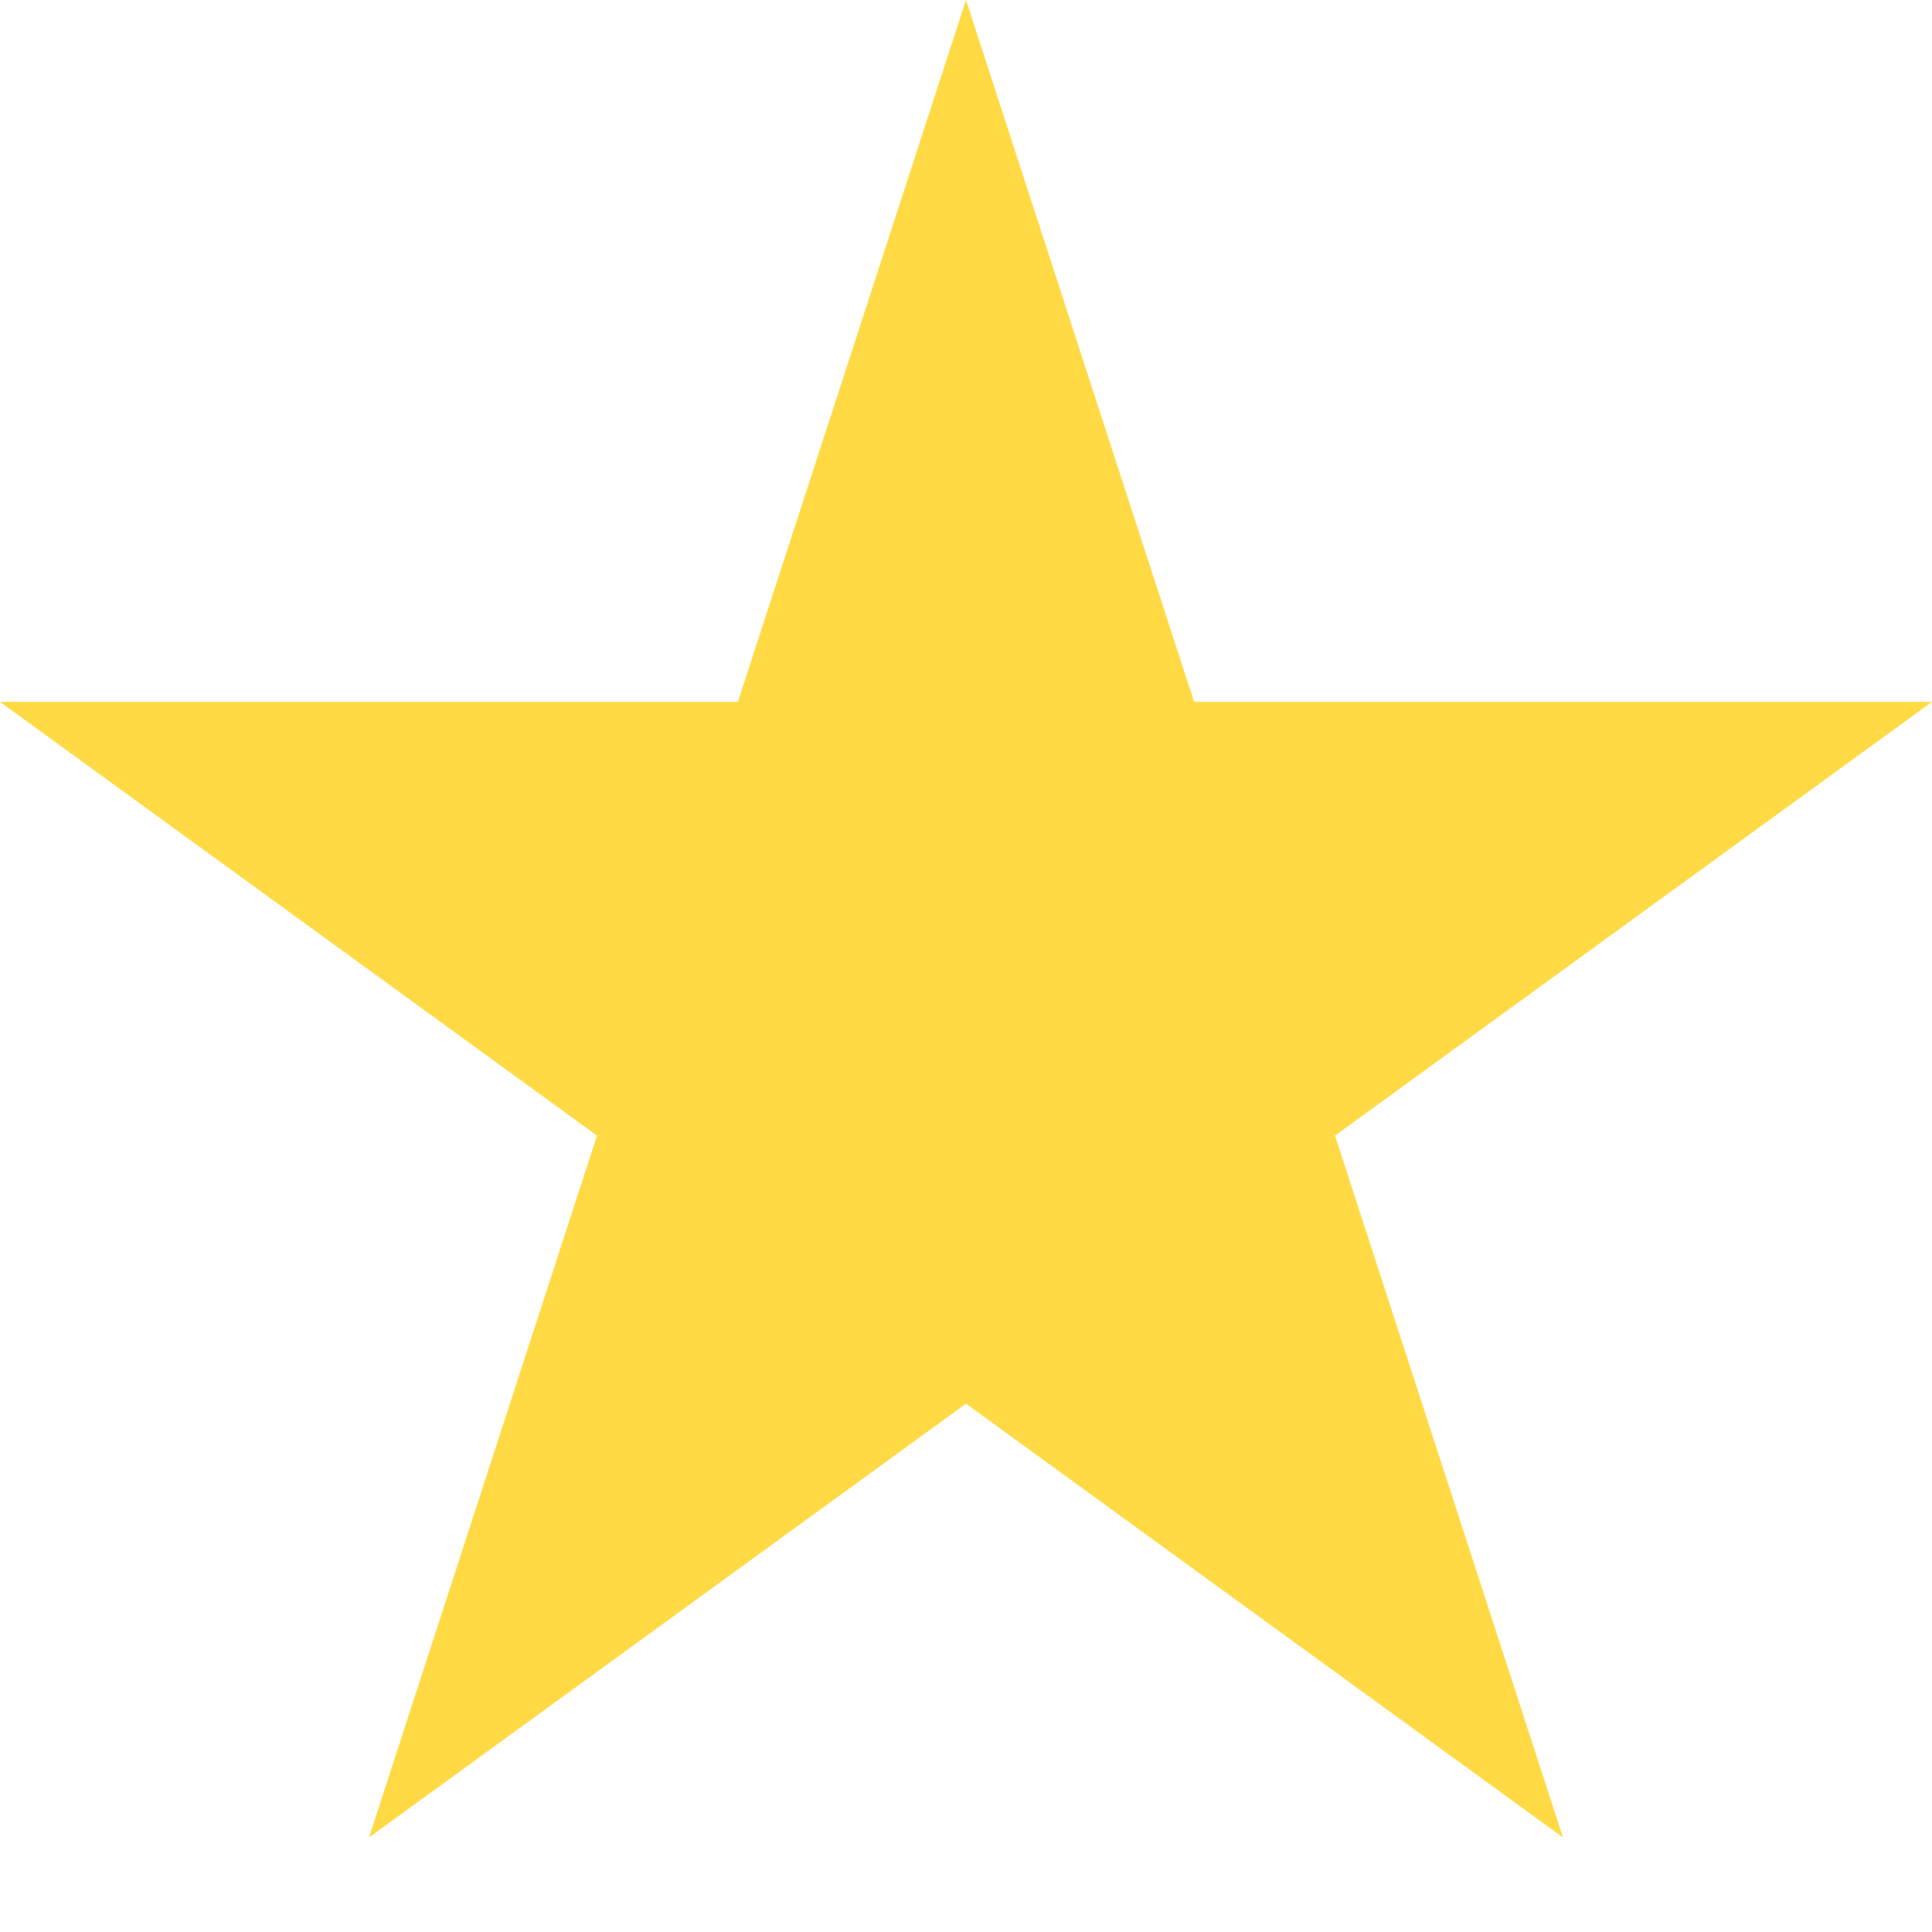
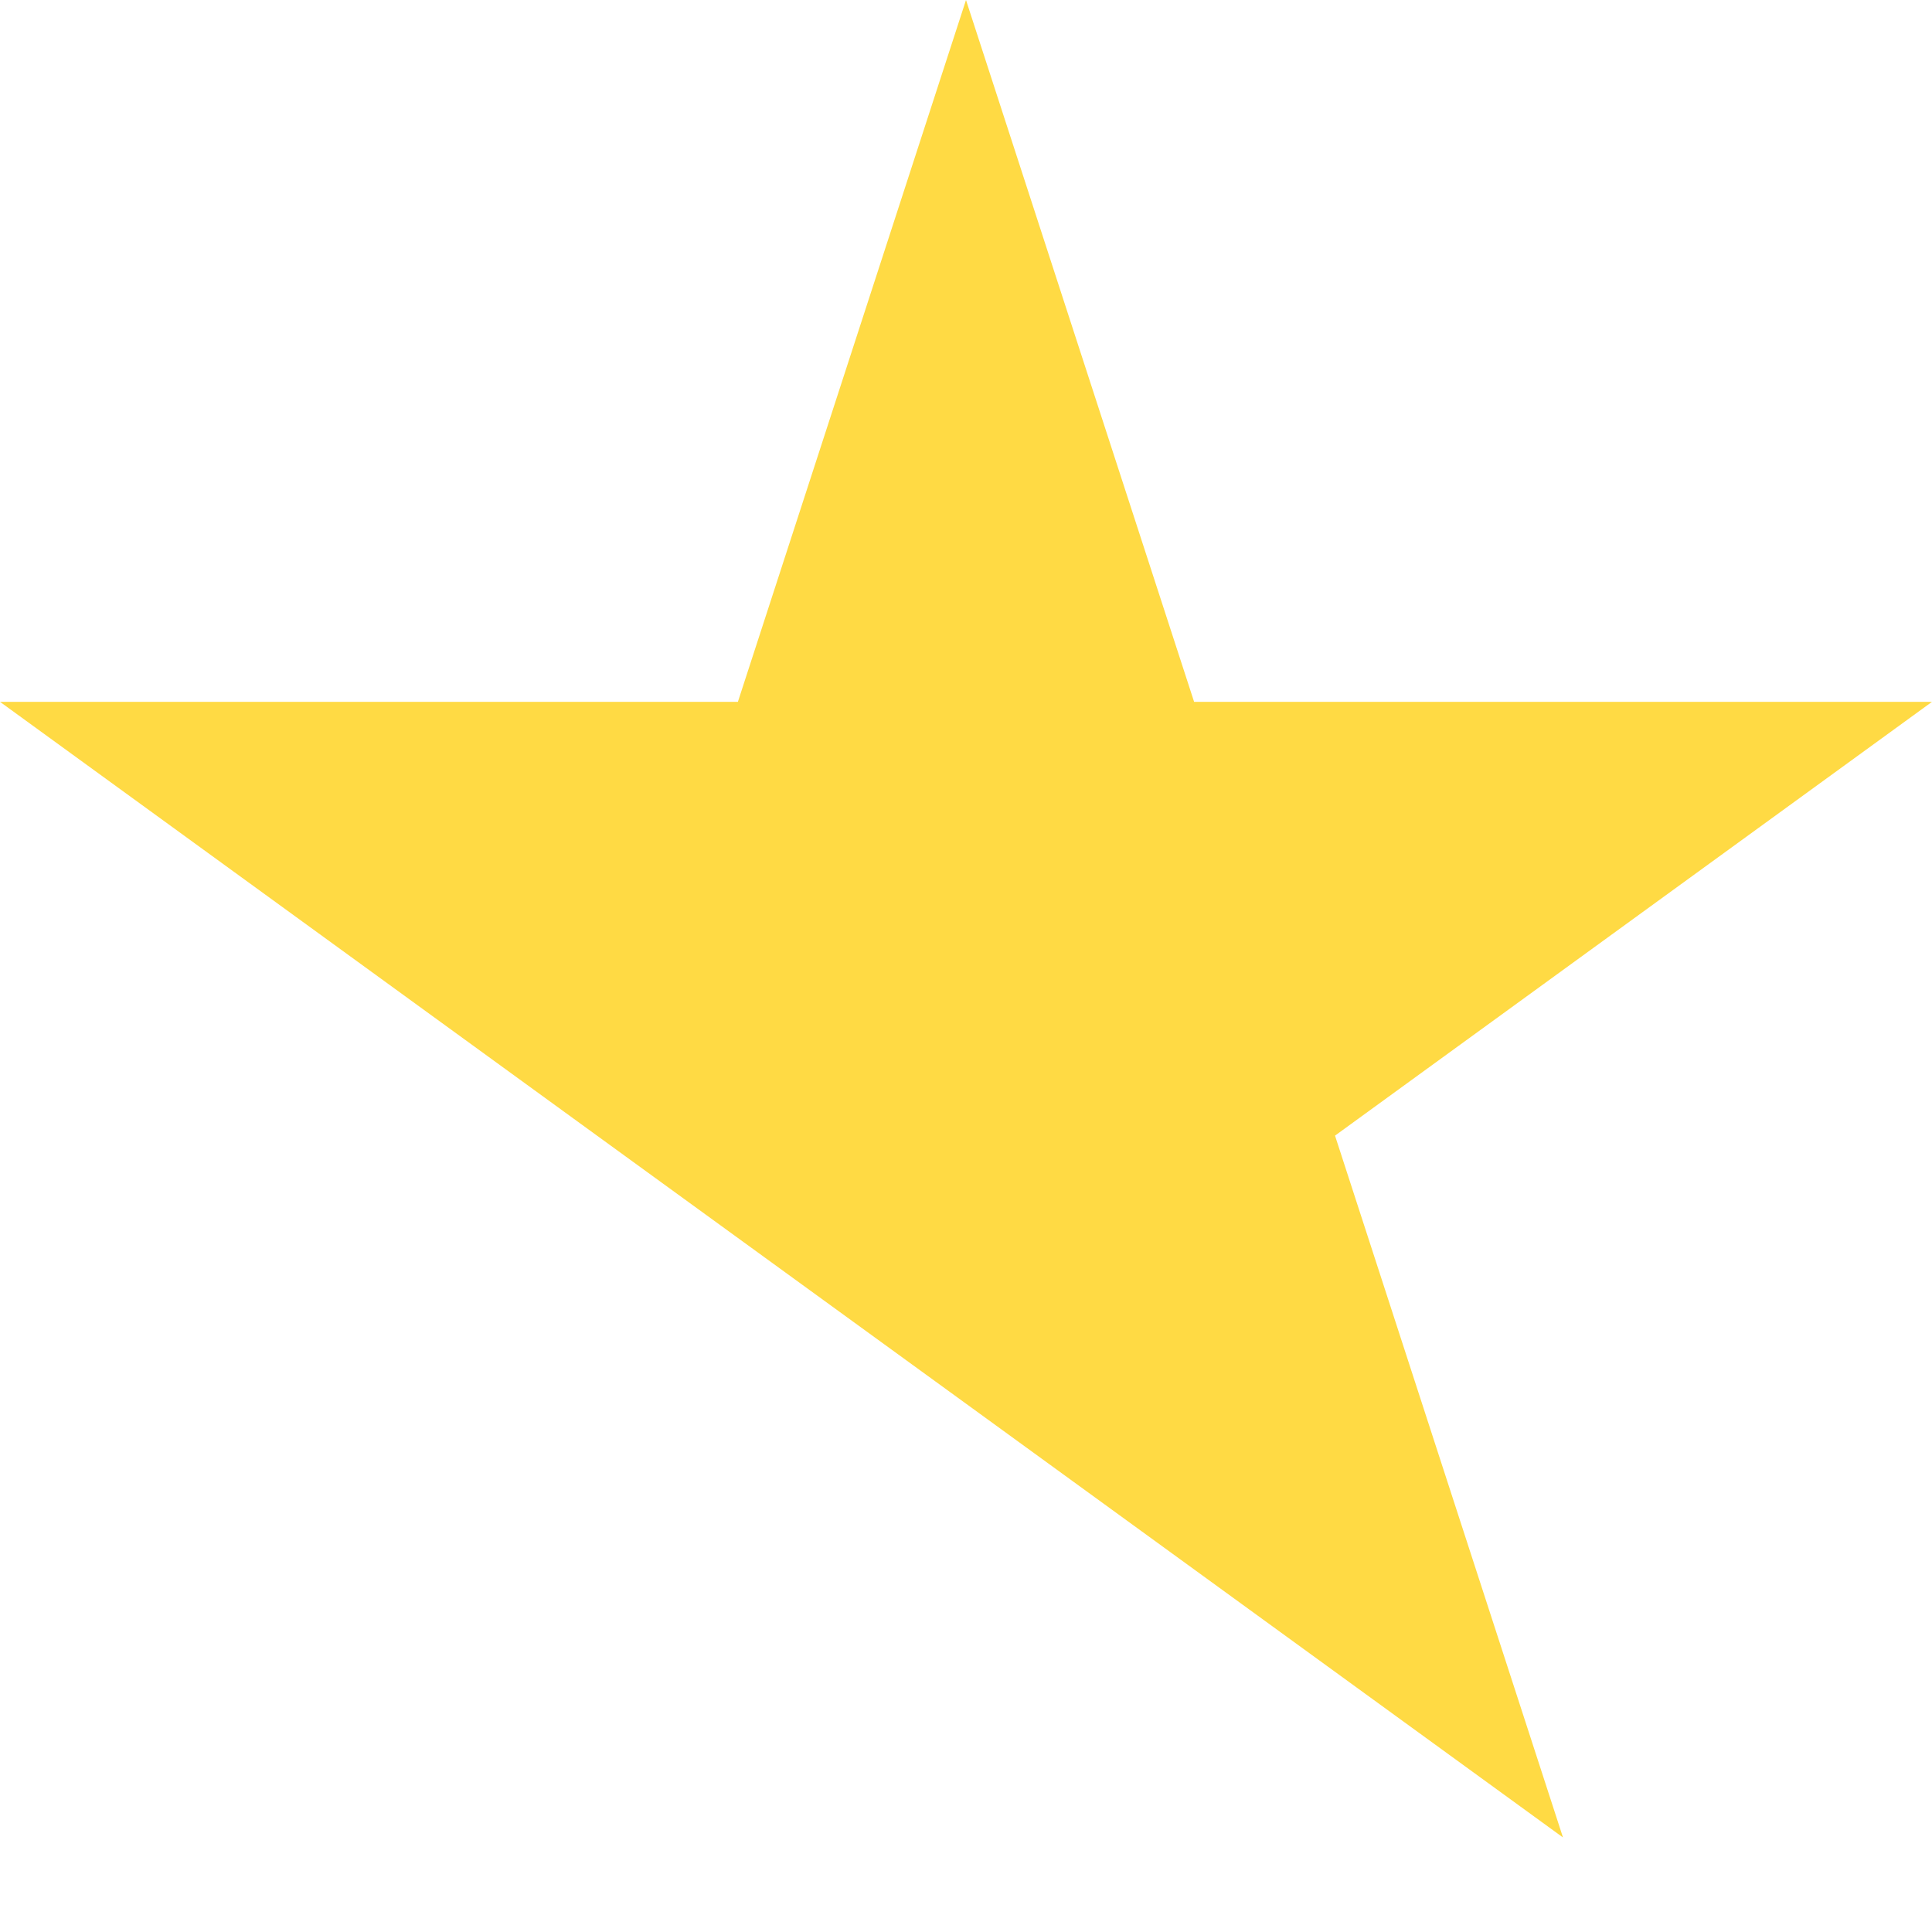
<svg xmlns="http://www.w3.org/2000/svg" fill="none" height="100%" overflow="visible" preserveAspectRatio="none" style="display: block;" viewBox="0 0 15 15" width="100%">
-   <path d="M7.5 0L9.271 5.449H15L10.365 8.817L12.135 14.266L7.5 10.898L2.865 14.266L4.635 8.817L0 5.449H5.729L7.5 0Z" fill="#FFDA44" id="Vector" />
+   <path d="M7.5 0L9.271 5.449H15L10.365 8.817L12.135 14.266L7.5 10.898L4.635 8.817L0 5.449H5.729L7.5 0Z" fill="#FFDA44" id="Vector" />
</svg>